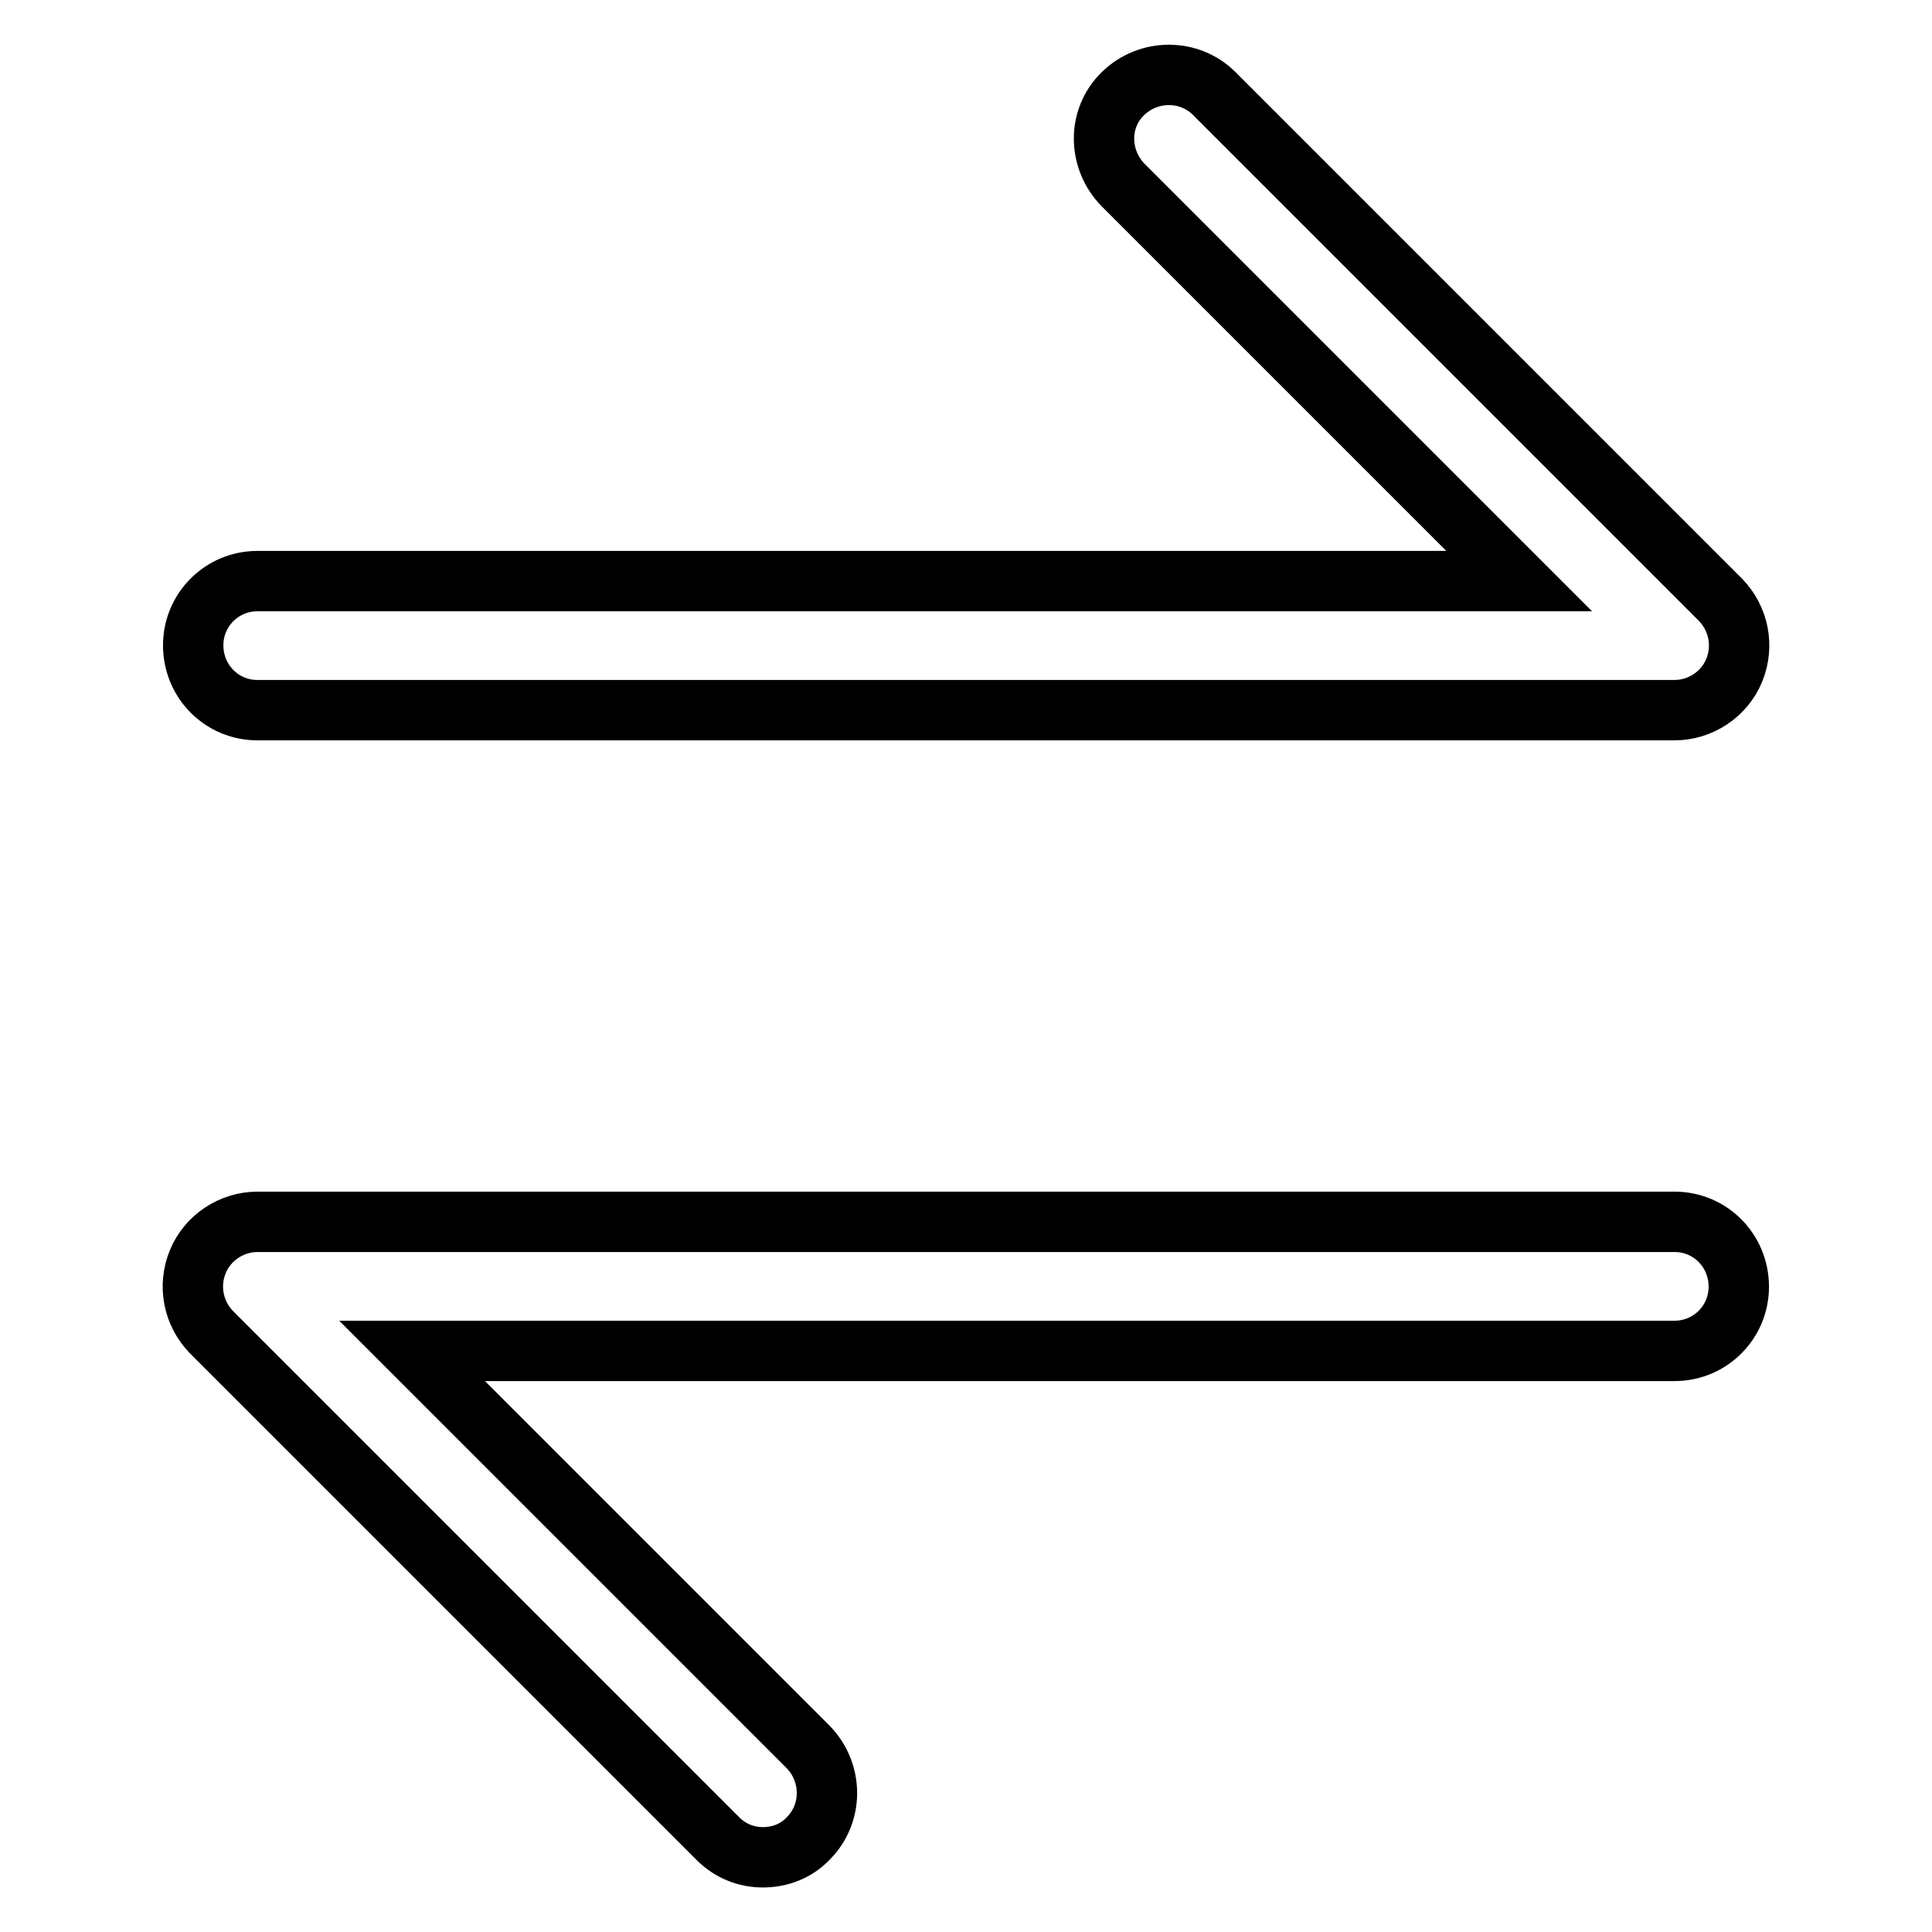
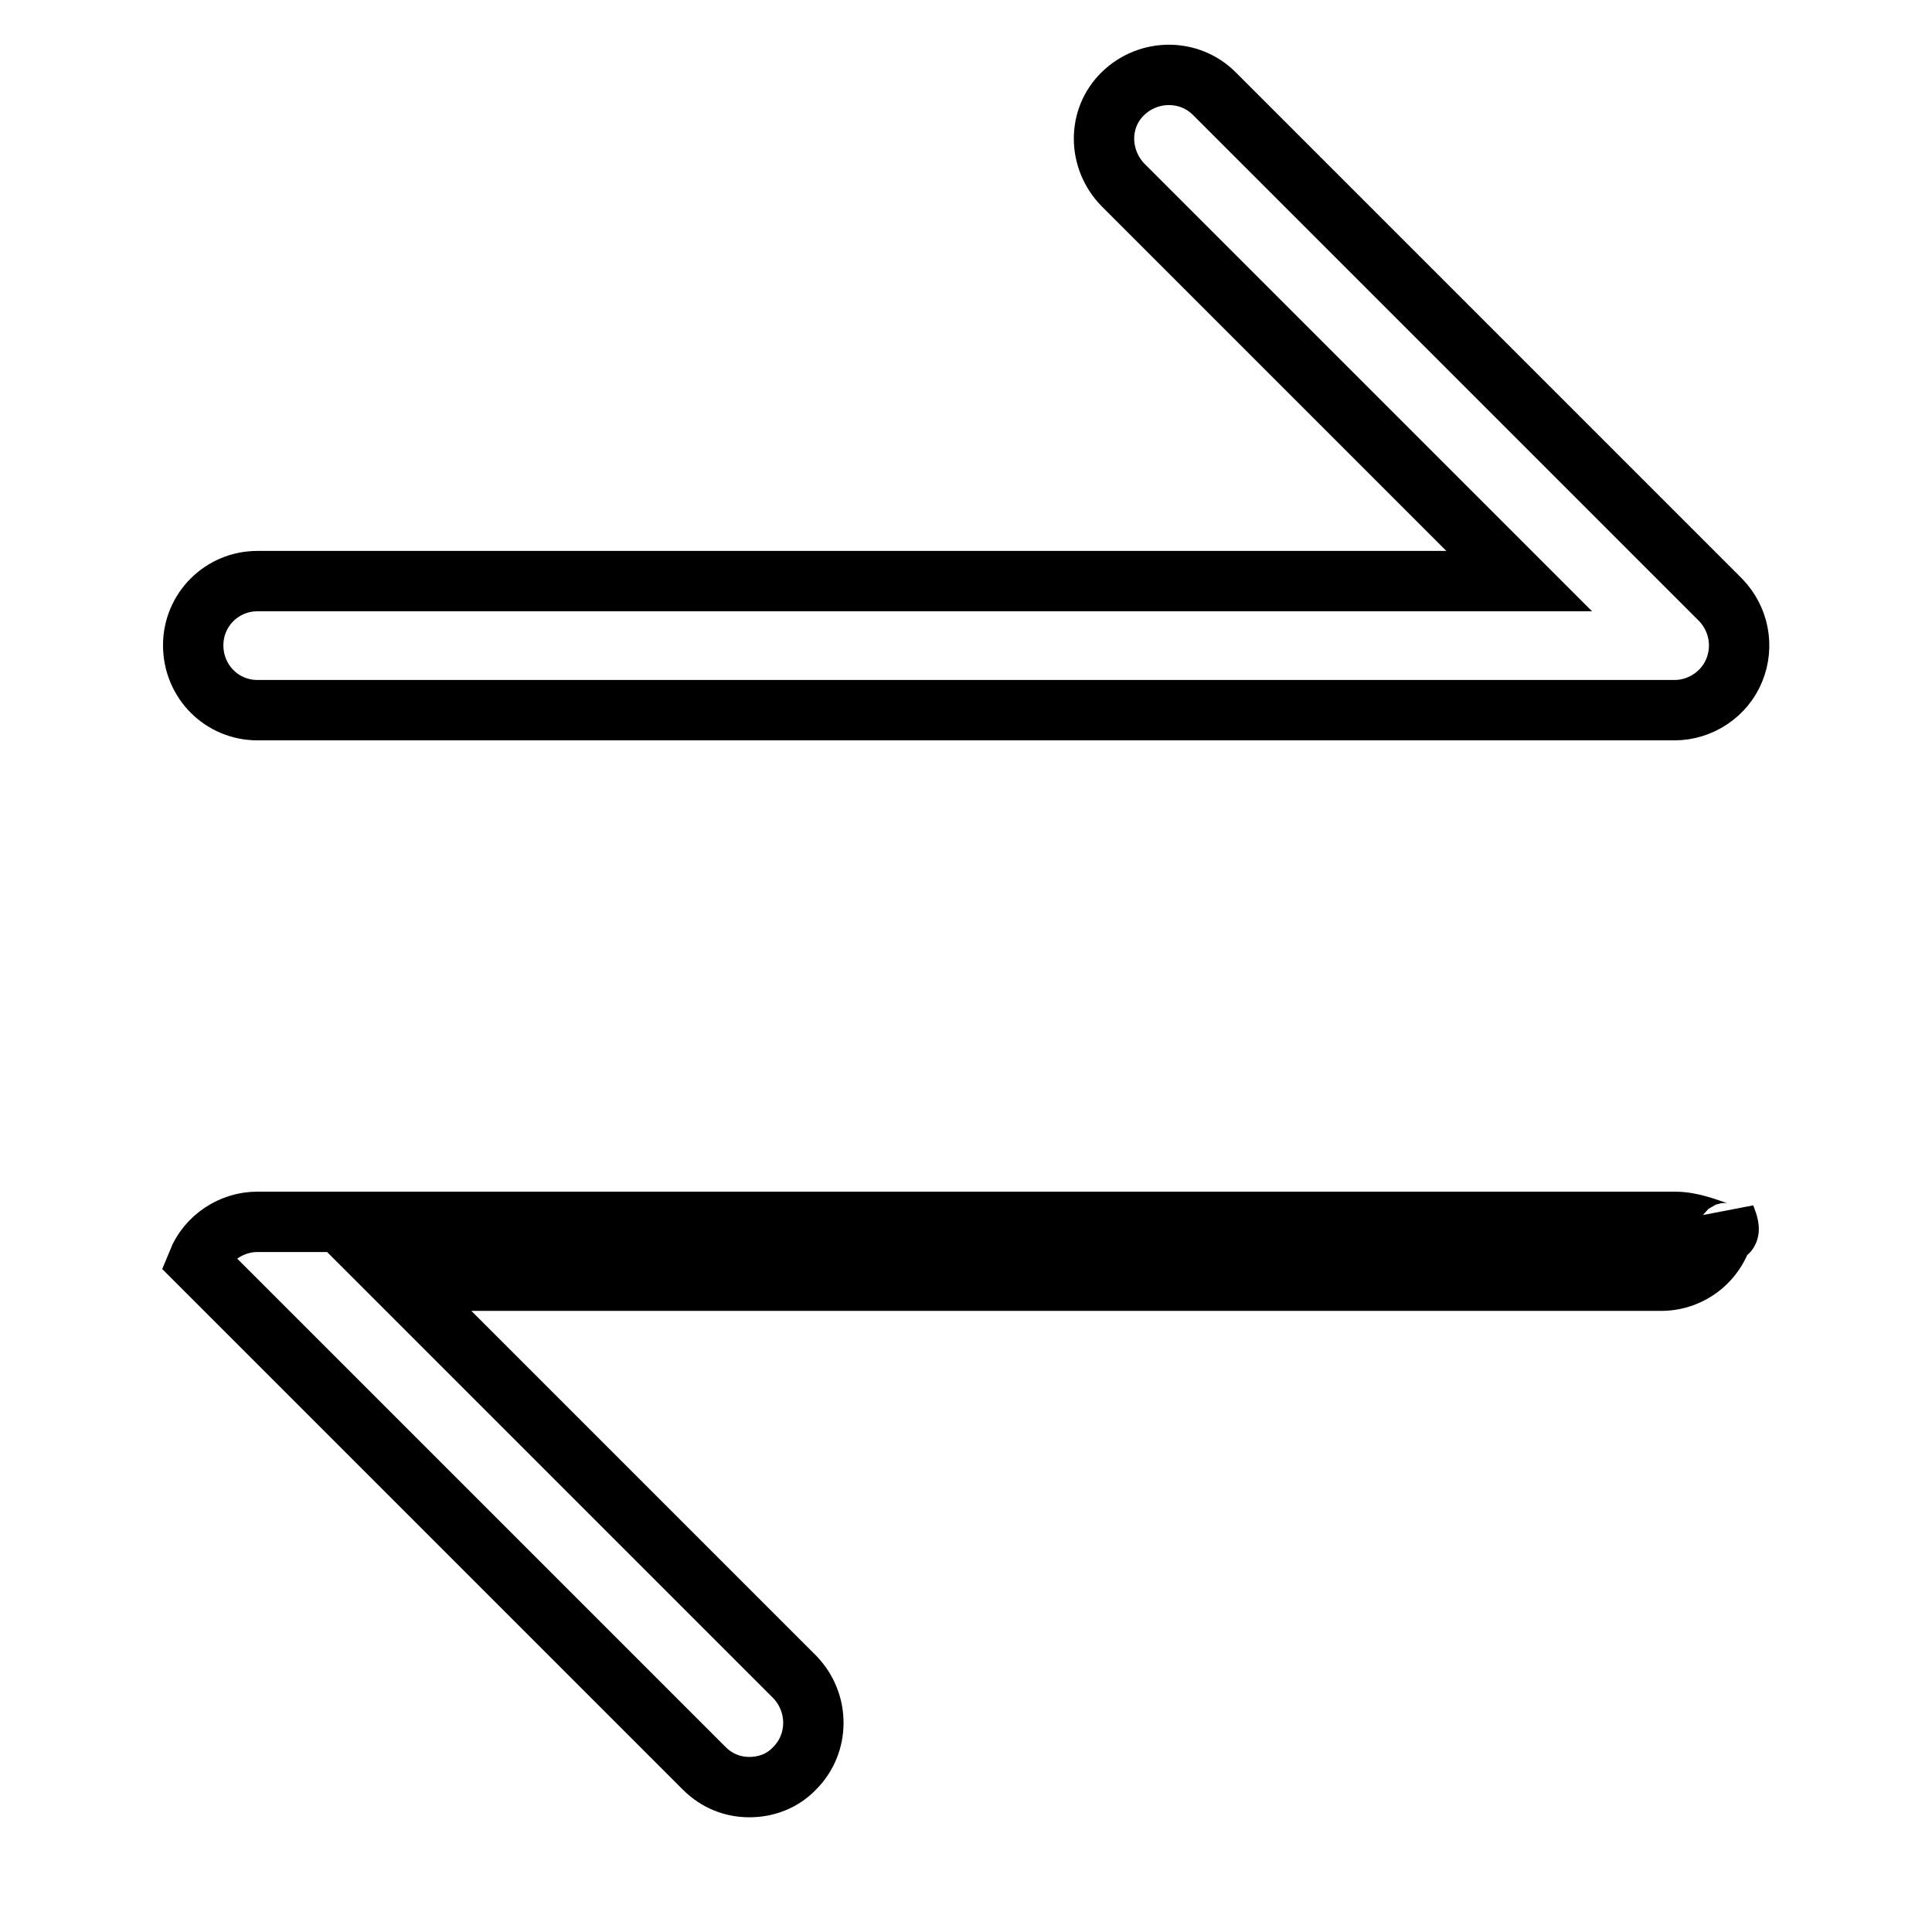
<svg xmlns="http://www.w3.org/2000/svg" version="1.1" x="0px" y="0px" viewBox="0 0 256 256" enable-background="new 0 0 256 256" xml:space="preserve">
  <g>
-     <path stroke-width="8" fill-opacity="0" stroke="#000000" d="M34.1,94.1h187.8c3.4,0,6.6-2.1,7.9-5.3s0.6-6.8-1.8-9.3l-67.1-67.1c-3.3-3.3-8.7-3.3-12.1,0 s-3.3,8.7,0,12.1l52.5,52.5H34.1c-4.7,0-8.5,3.8-8.5,8.5C25.6,90.3,29.4,94.1,34.1,94.1z M221.9,161.9H34.1c-3.4,0-6.6,2.1-7.9,5.3 c-1.3,3.2-0.6,6.8,1.8,9.3l67.1,67.1c1.7,1.7,3.8,2.5,6,2.5c2.2,0,4.4-0.8,6-2.5c3.3-3.3,3.3-8.7,0-12.1l-52.5-52.5h167.3 c4.7,0,8.5-3.8,8.5-8.5C230.4,165.7,226.6,161.9,221.9,161.9z" />
+     <path stroke-width="8" fill-opacity="0" stroke="#000000" d="M34.1,94.1h187.8c3.4,0,6.6-2.1,7.9-5.3s0.6-6.8-1.8-9.3l-67.1-67.1c-3.3-3.3-8.7-3.3-12.1,0 s-3.3,8.7,0,12.1l52.5,52.5H34.1c-4.7,0-8.5,3.8-8.5,8.5C25.6,90.3,29.4,94.1,34.1,94.1z M221.9,161.9H34.1c-3.4,0-6.6,2.1-7.9,5.3 l67.1,67.1c1.7,1.7,3.8,2.5,6,2.5c2.2,0,4.4-0.8,6-2.5c3.3-3.3,3.3-8.7,0-12.1l-52.5-52.5h167.3 c4.7,0,8.5-3.8,8.5-8.5C230.4,165.7,226.6,161.9,221.9,161.9z" />
  </g>
</svg>